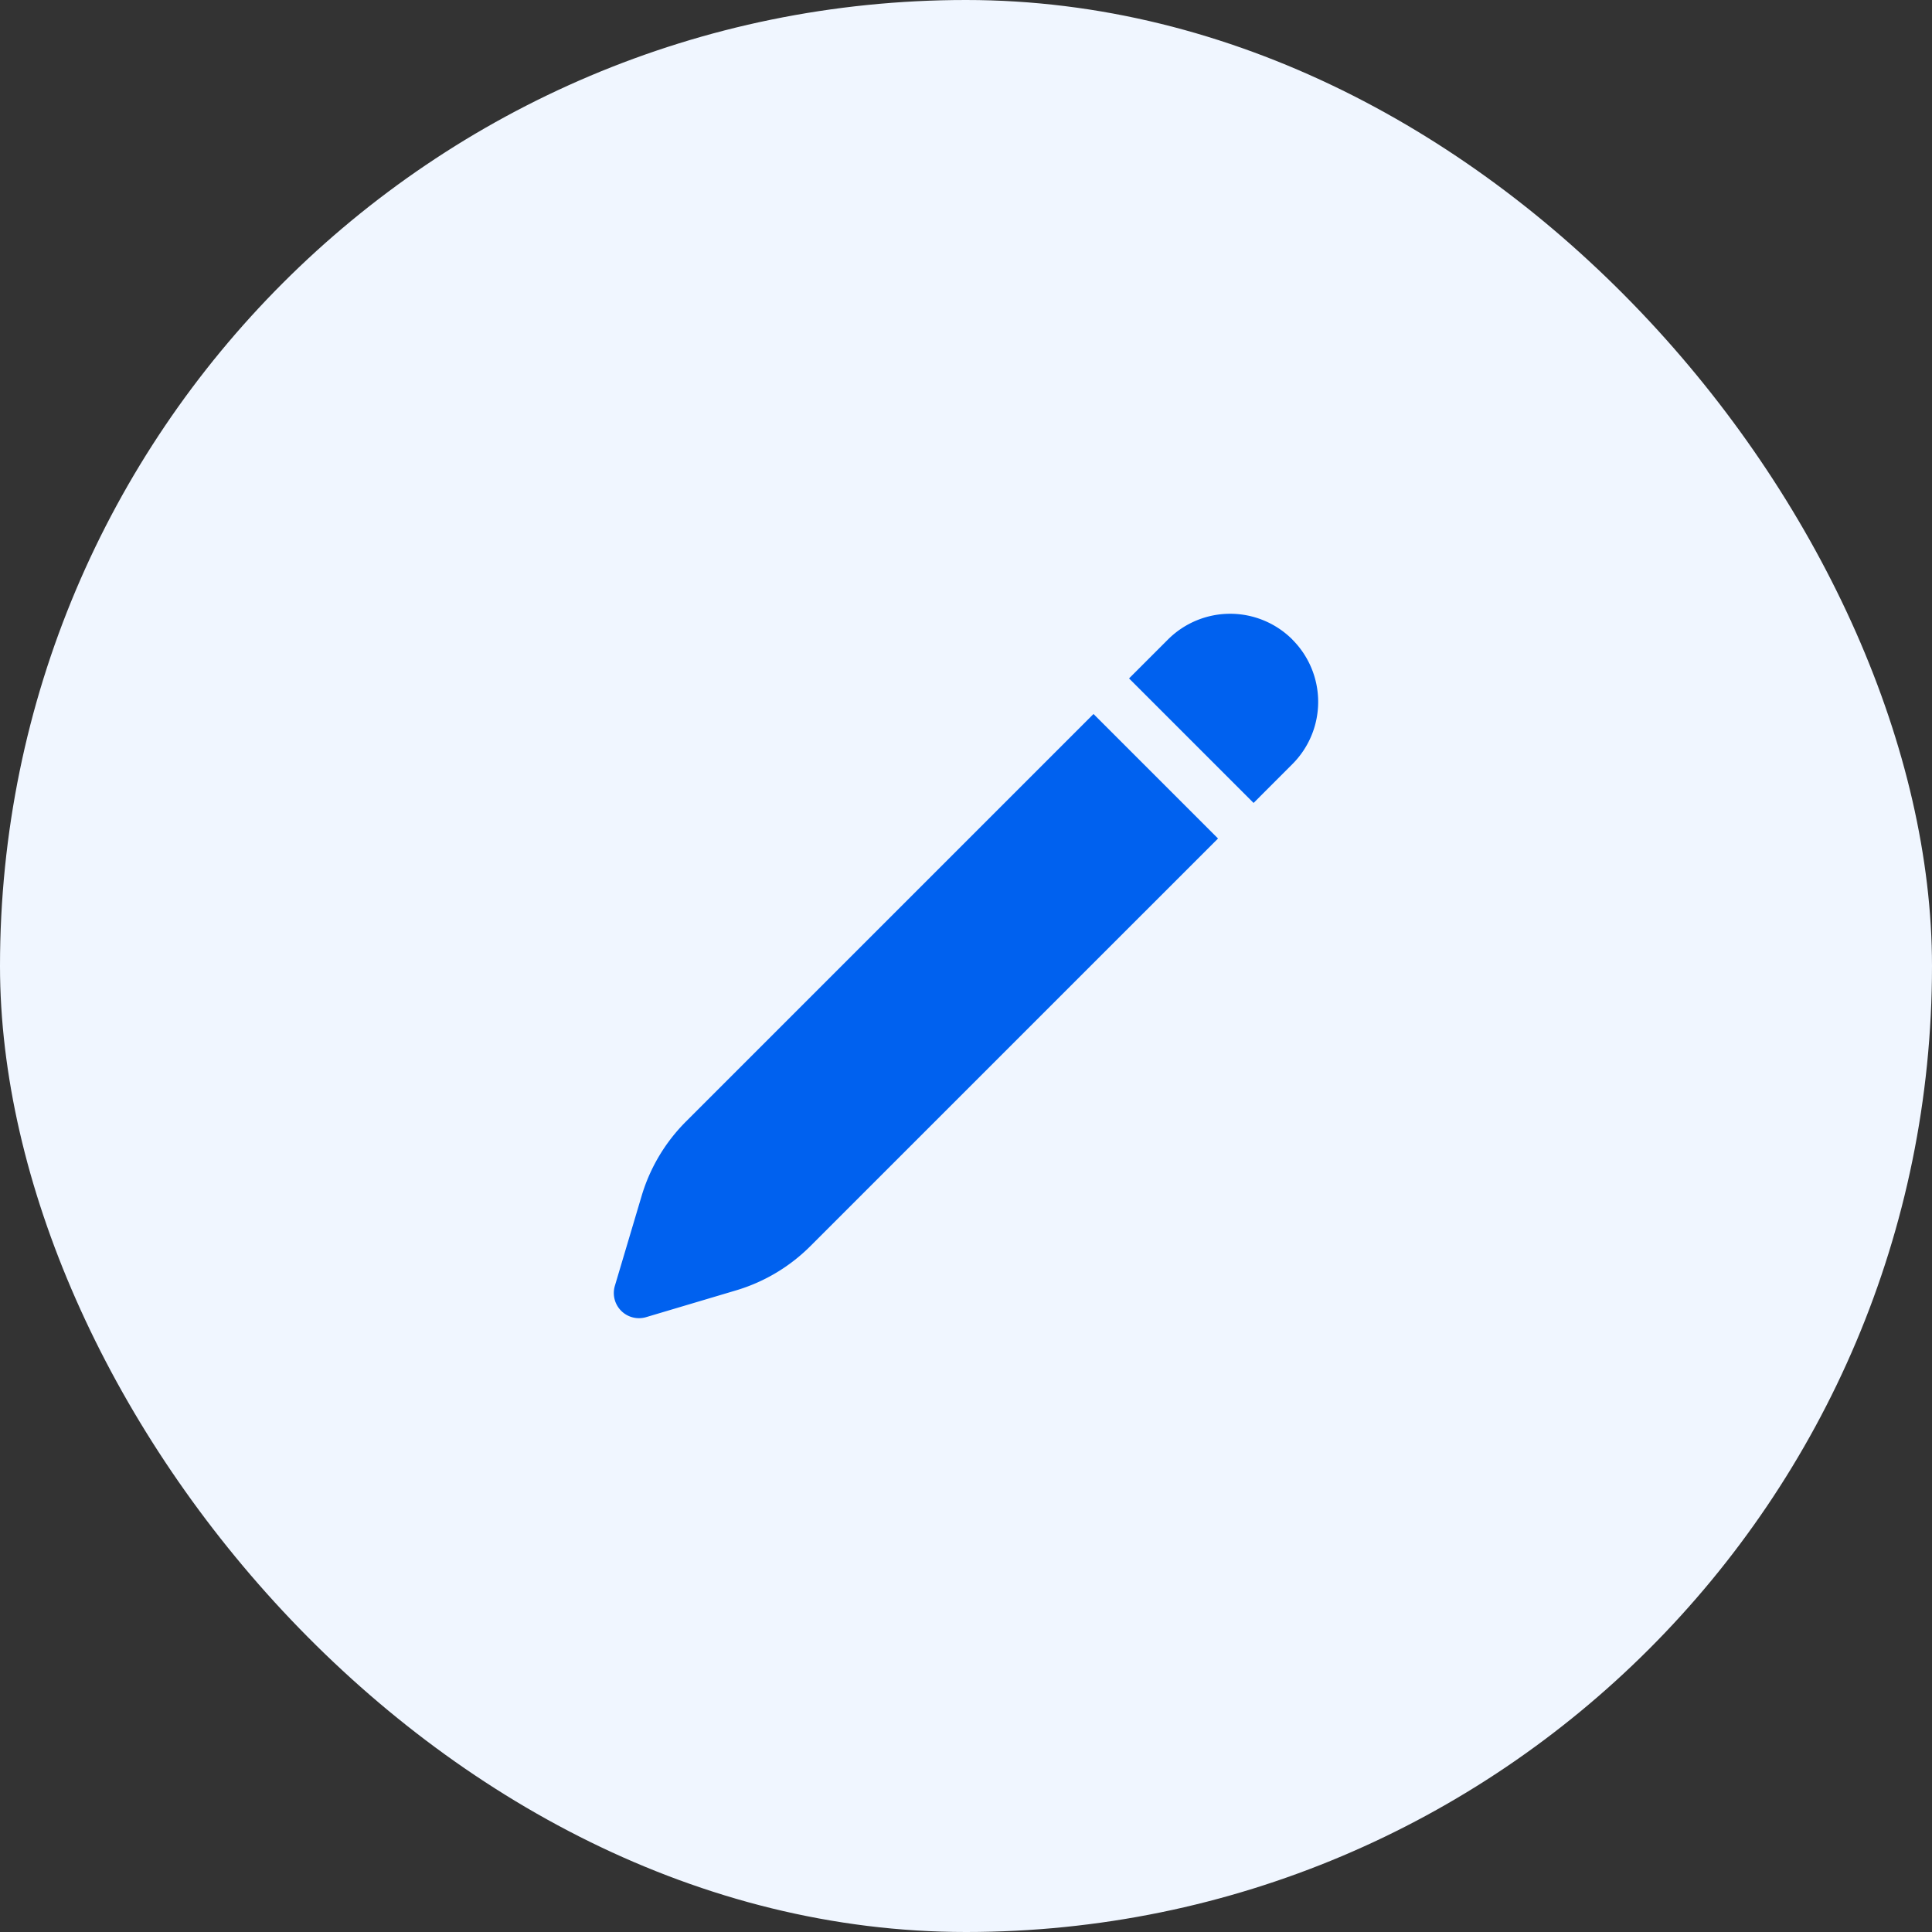
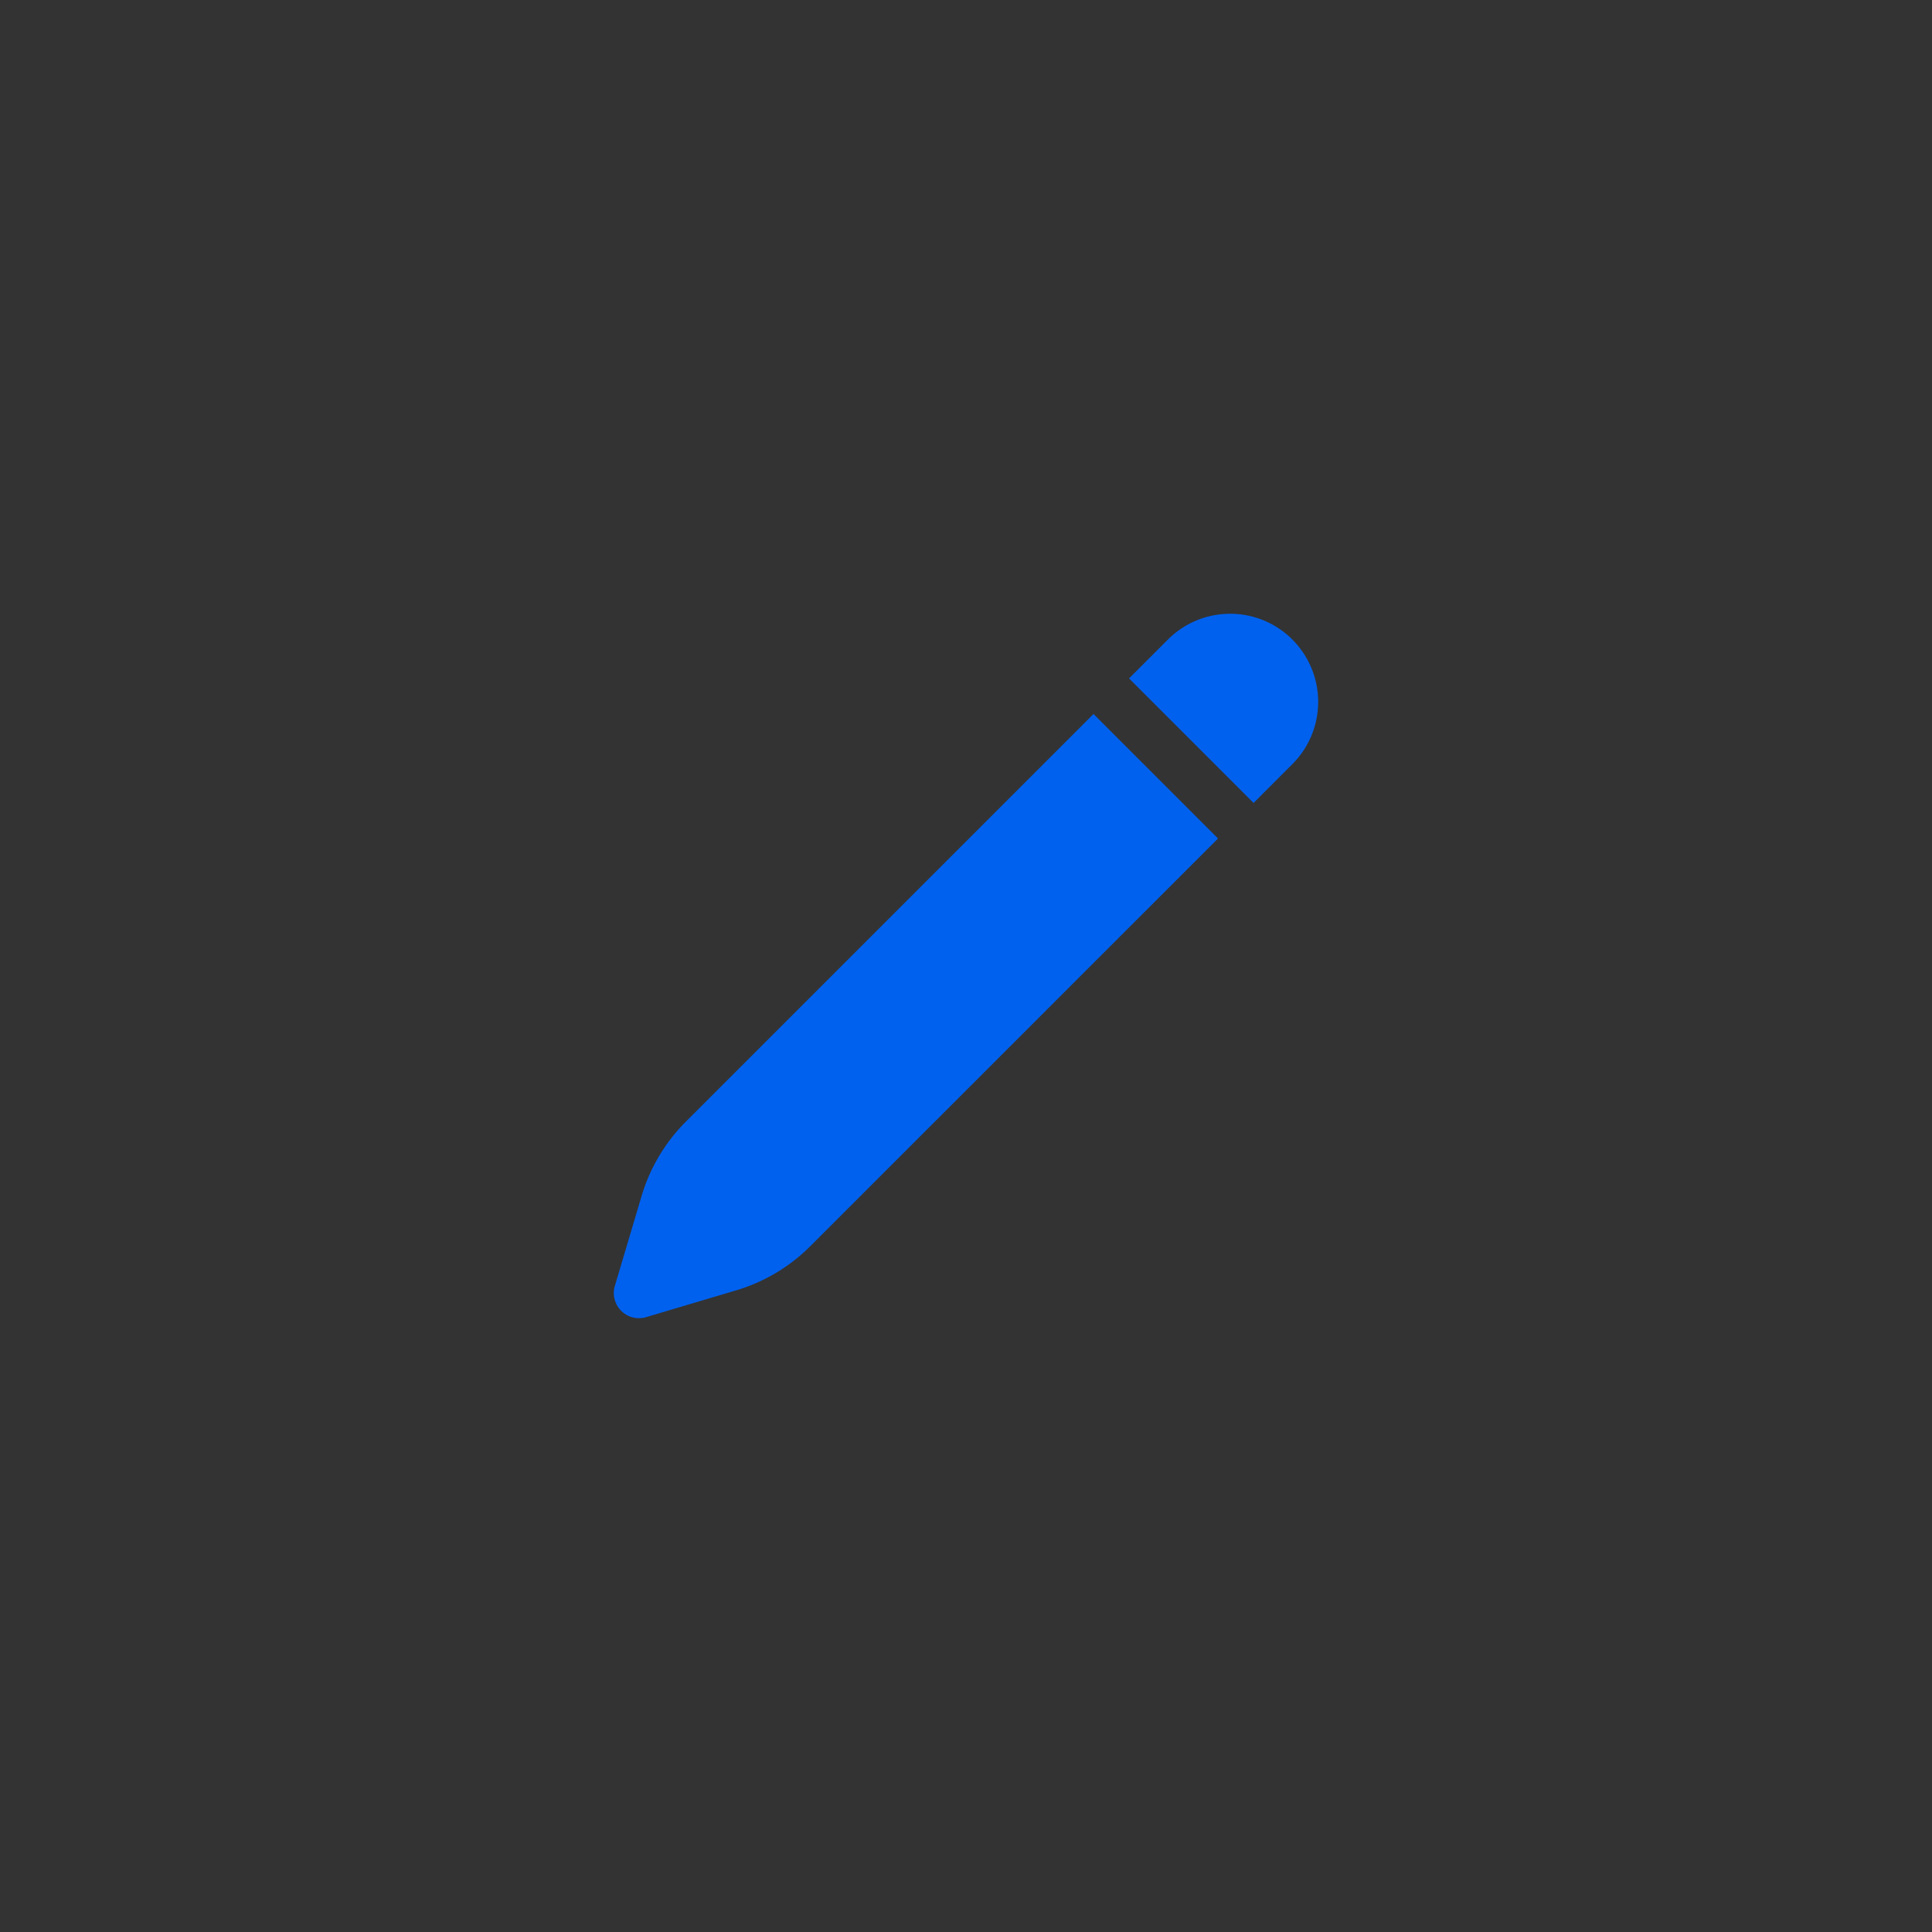
<svg xmlns="http://www.w3.org/2000/svg" width="48" height="48" fill="none">
  <rect width="100%" height="100%" fill="#333333" stroke="none" />
-   <rect width="48" height="48" fill="#F0F6FF" rx="24" />
  <path fill="#0061EF" d="M32.11 15.89a2.187 2.187 0 0 0-3.094 0l-.965.965 3.094 3.094.964-.965a2.187 2.187 0 0 0 0-3.093ZM30.261 20.832l-3.093-3.093-10.126 10.126a4.375 4.375 0 0 0-1.1 1.844l-.666 2.238a.625.625 0 0 0 .777.777l2.238-.666a4.374 4.374 0 0 0 1.844-1.1l10.126-10.125Z" />
</svg>